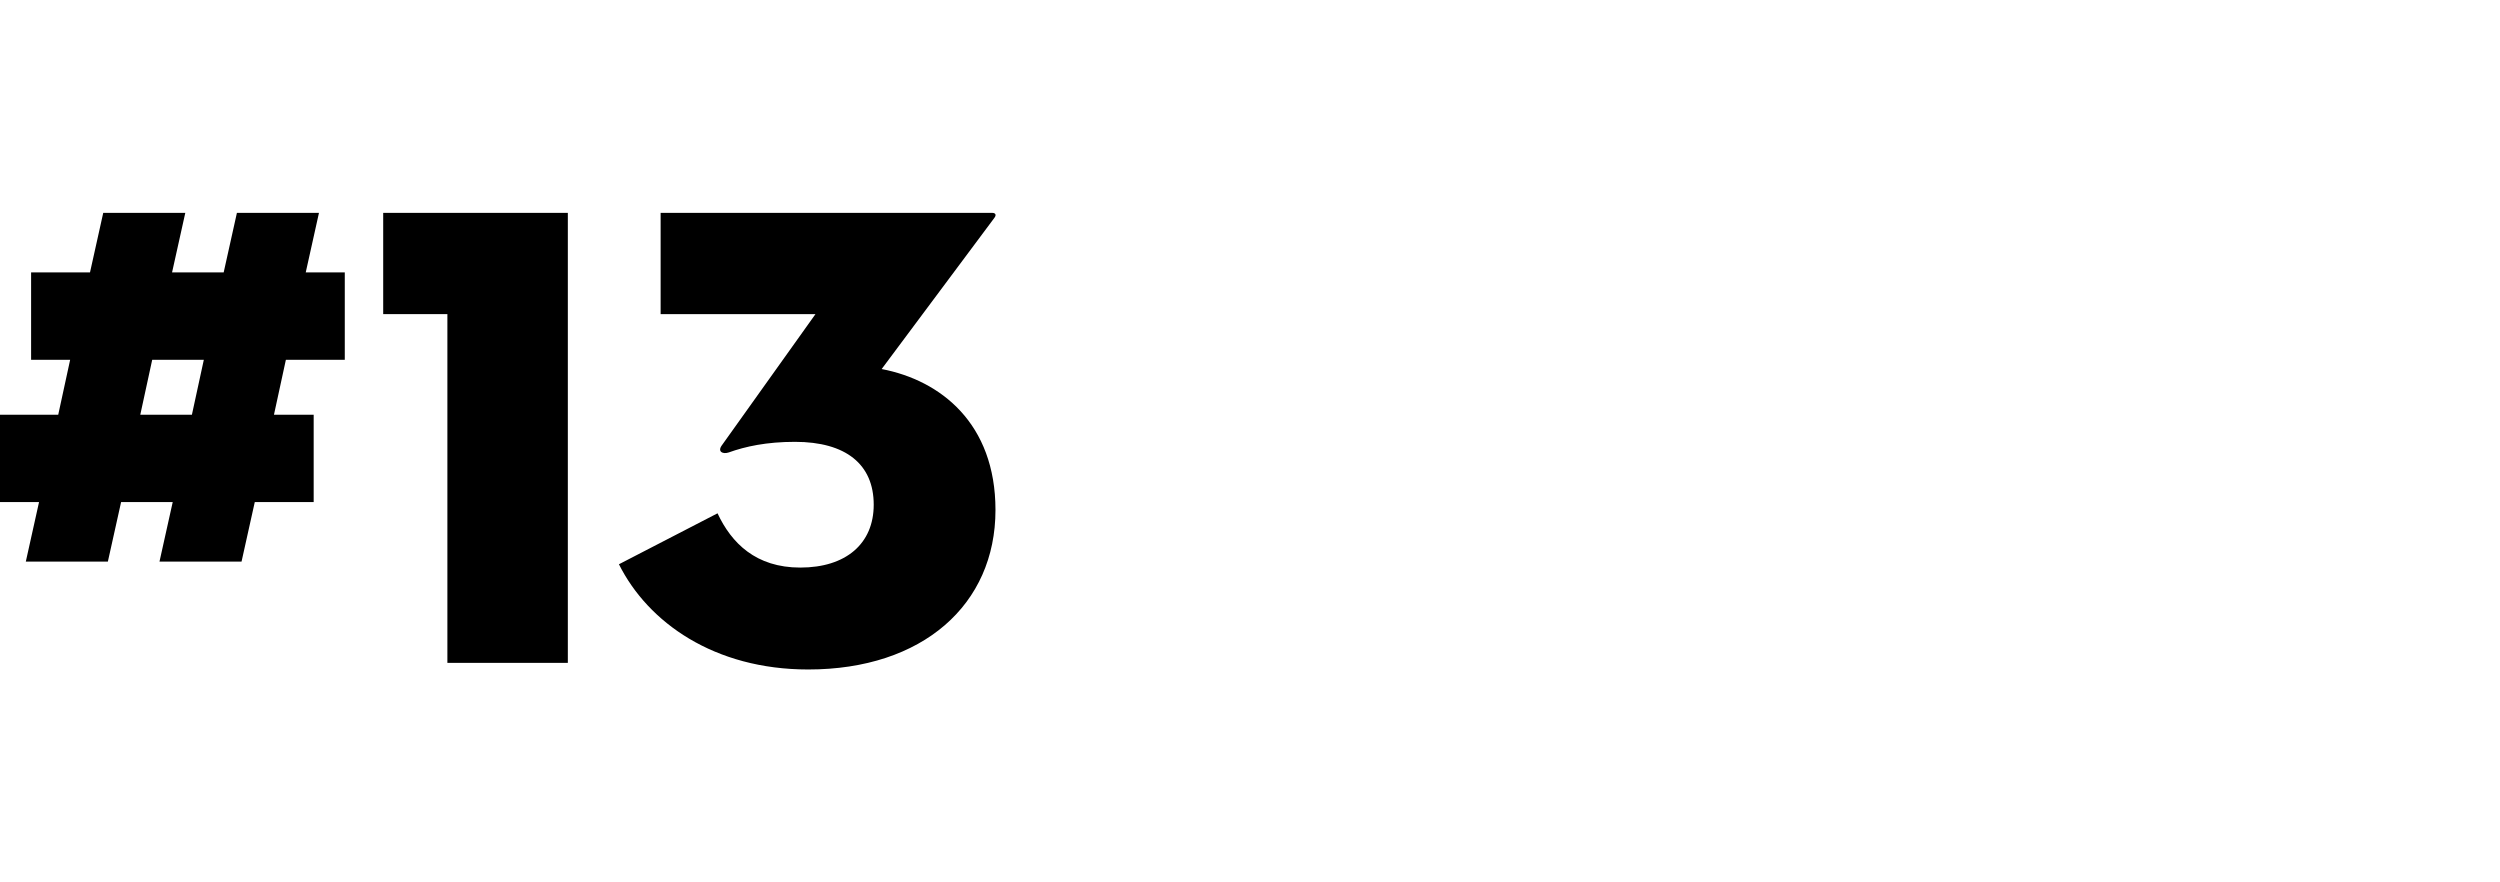
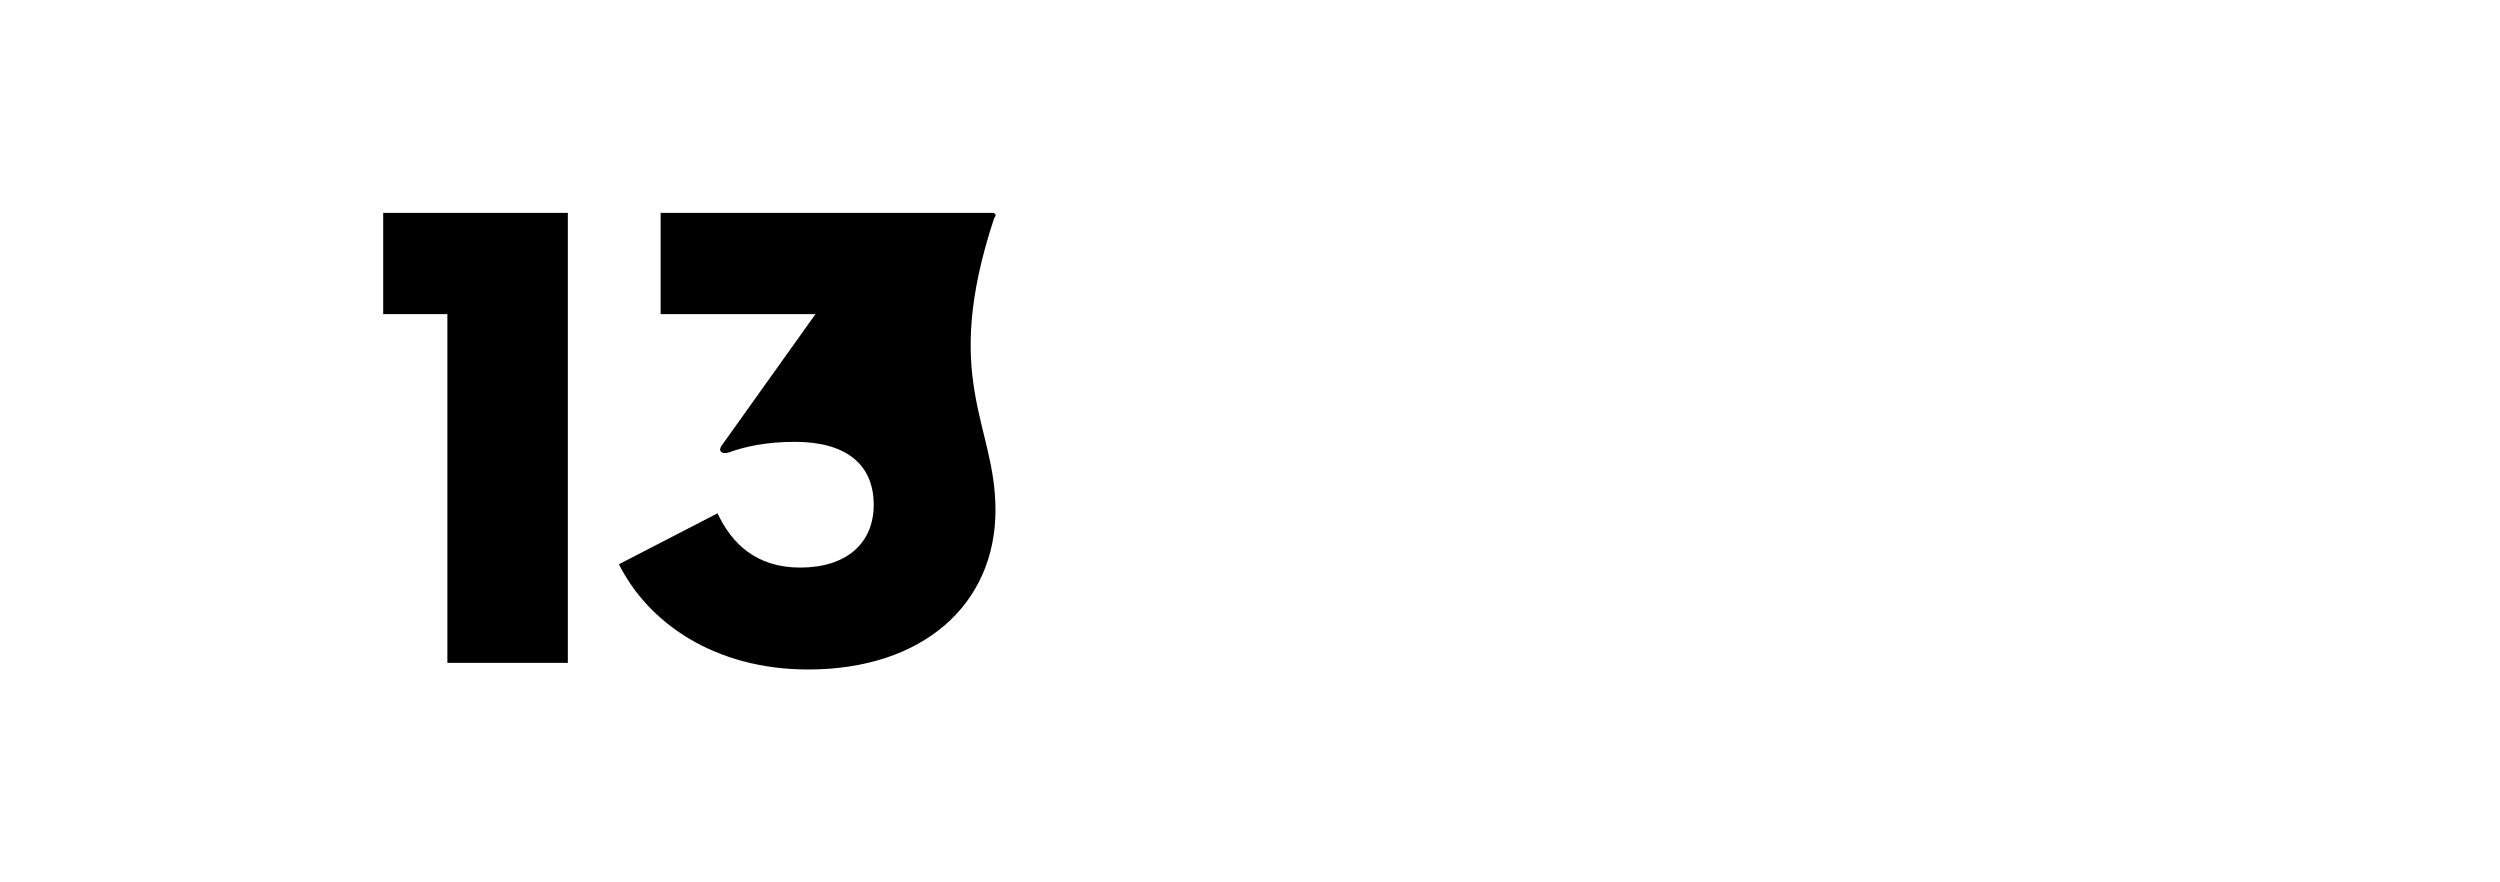
<svg xmlns="http://www.w3.org/2000/svg" fill="none" height="100%" overflow="visible" preserveAspectRatio="none" style="display: block;" viewBox="0 0 68 24" width="100%">
  <g id="Frame 498">
    <g id="#13">
-       <path d="M1.908 9.786H0.846V7.41H2.448L2.808 5.79H5.04L4.68 7.41H6.084L6.444 5.79H8.676L8.316 7.41H9.378V9.786H7.776L7.452 11.28H8.532V13.656H6.93L6.57 15.276H4.338L4.698 13.656H3.294L2.934 15.276H0.702L1.062 13.656H0V11.28H1.584L1.908 9.786ZM5.544 9.786H4.14L3.816 11.28H5.22L5.544 9.786Z" fill="black" />
      <path d="M12.169 18.03V8.544H10.423V5.79H15.445V18.03H12.169Z" fill="black" />
-       <path d="M21.983 18.21C19.427 18.21 17.627 16.932 16.835 15.348L19.517 13.962C19.895 14.772 20.561 15.438 21.767 15.438C23.009 15.438 23.765 14.79 23.765 13.728C23.765 12.63 23.009 12.018 21.623 12.018C20.849 12.018 20.273 12.144 19.823 12.306C19.661 12.36 19.517 12.288 19.625 12.126L22.181 8.544H17.969V5.79H26.987C27.077 5.79 27.113 5.844 27.041 5.934L23.981 10.038C25.583 10.344 27.077 11.514 27.077 13.872C27.077 16.446 25.097 18.21 21.983 18.21Z" fill="black" />
+       <path d="M21.983 18.21C19.427 18.21 17.627 16.932 16.835 15.348L19.517 13.962C19.895 14.772 20.561 15.438 21.767 15.438C23.009 15.438 23.765 14.79 23.765 13.728C23.765 12.63 23.009 12.018 21.623 12.018C20.849 12.018 20.273 12.144 19.823 12.306C19.661 12.36 19.517 12.288 19.625 12.126L22.181 8.544H17.969V5.79H26.987C27.077 5.79 27.113 5.844 27.041 5.934C25.583 10.344 27.077 11.514 27.077 13.872C27.077 16.446 25.097 18.21 21.983 18.21Z" fill="black" />
    </g>
  </g>
</svg>